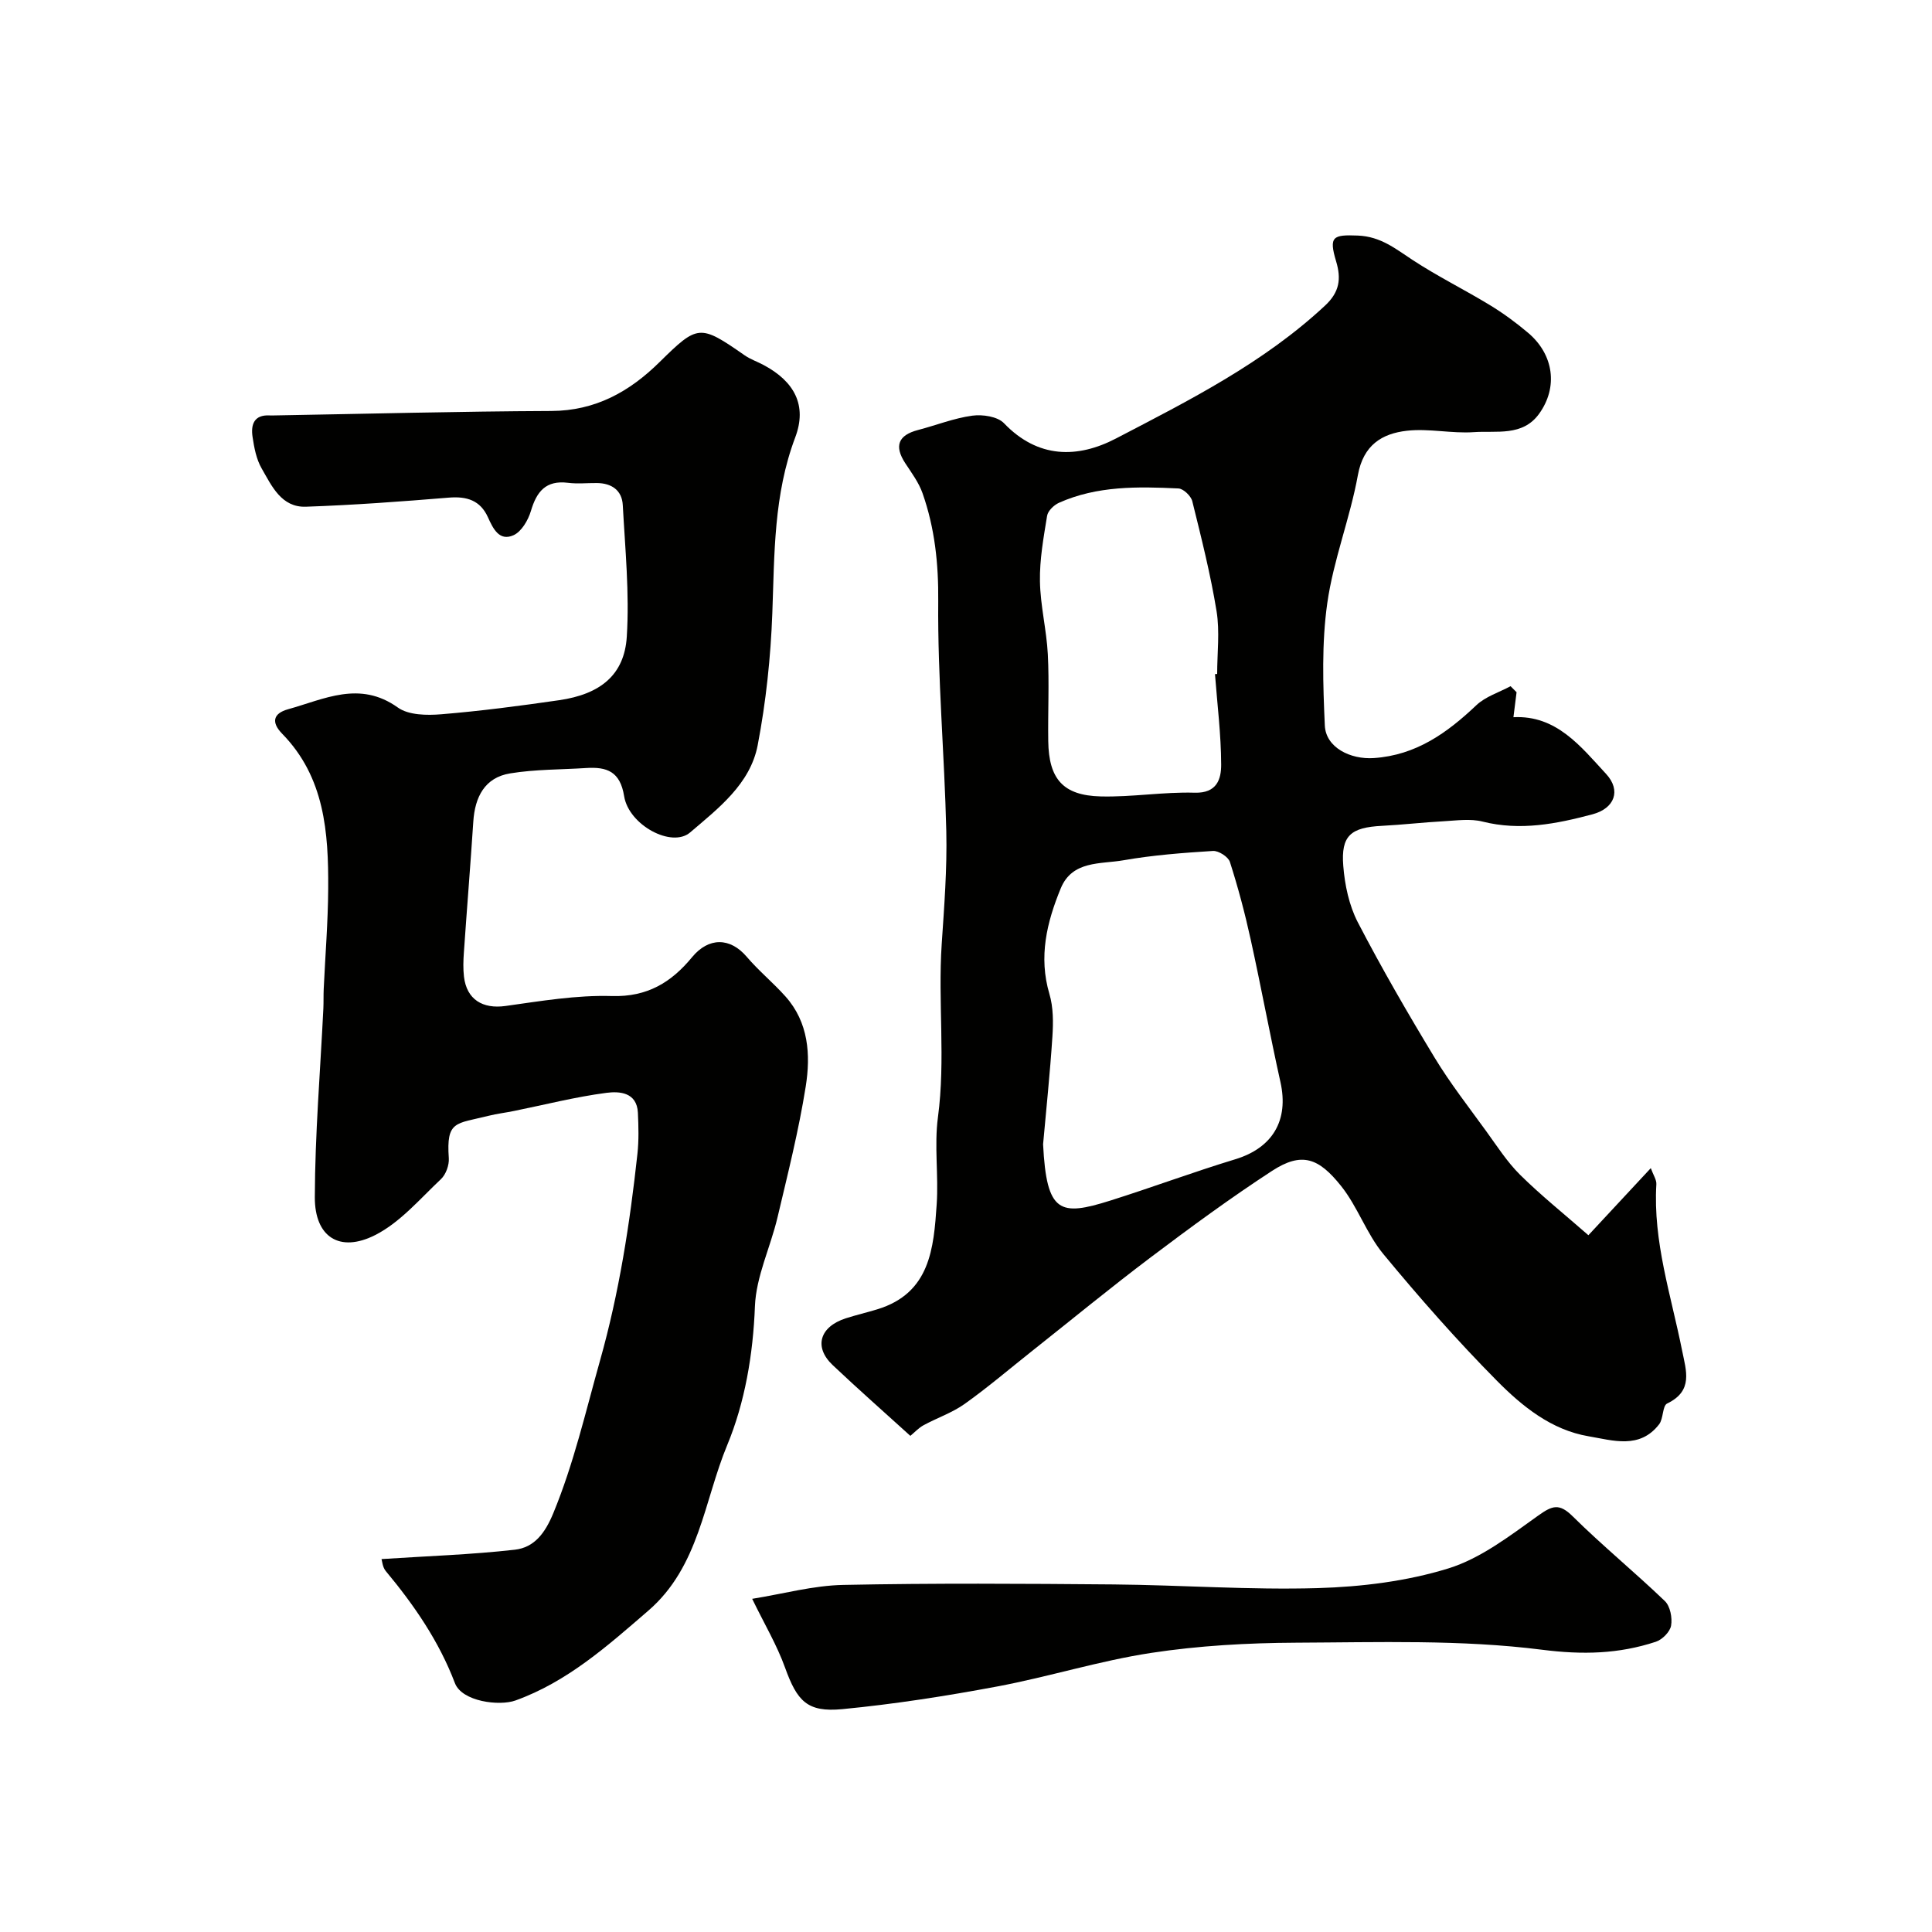
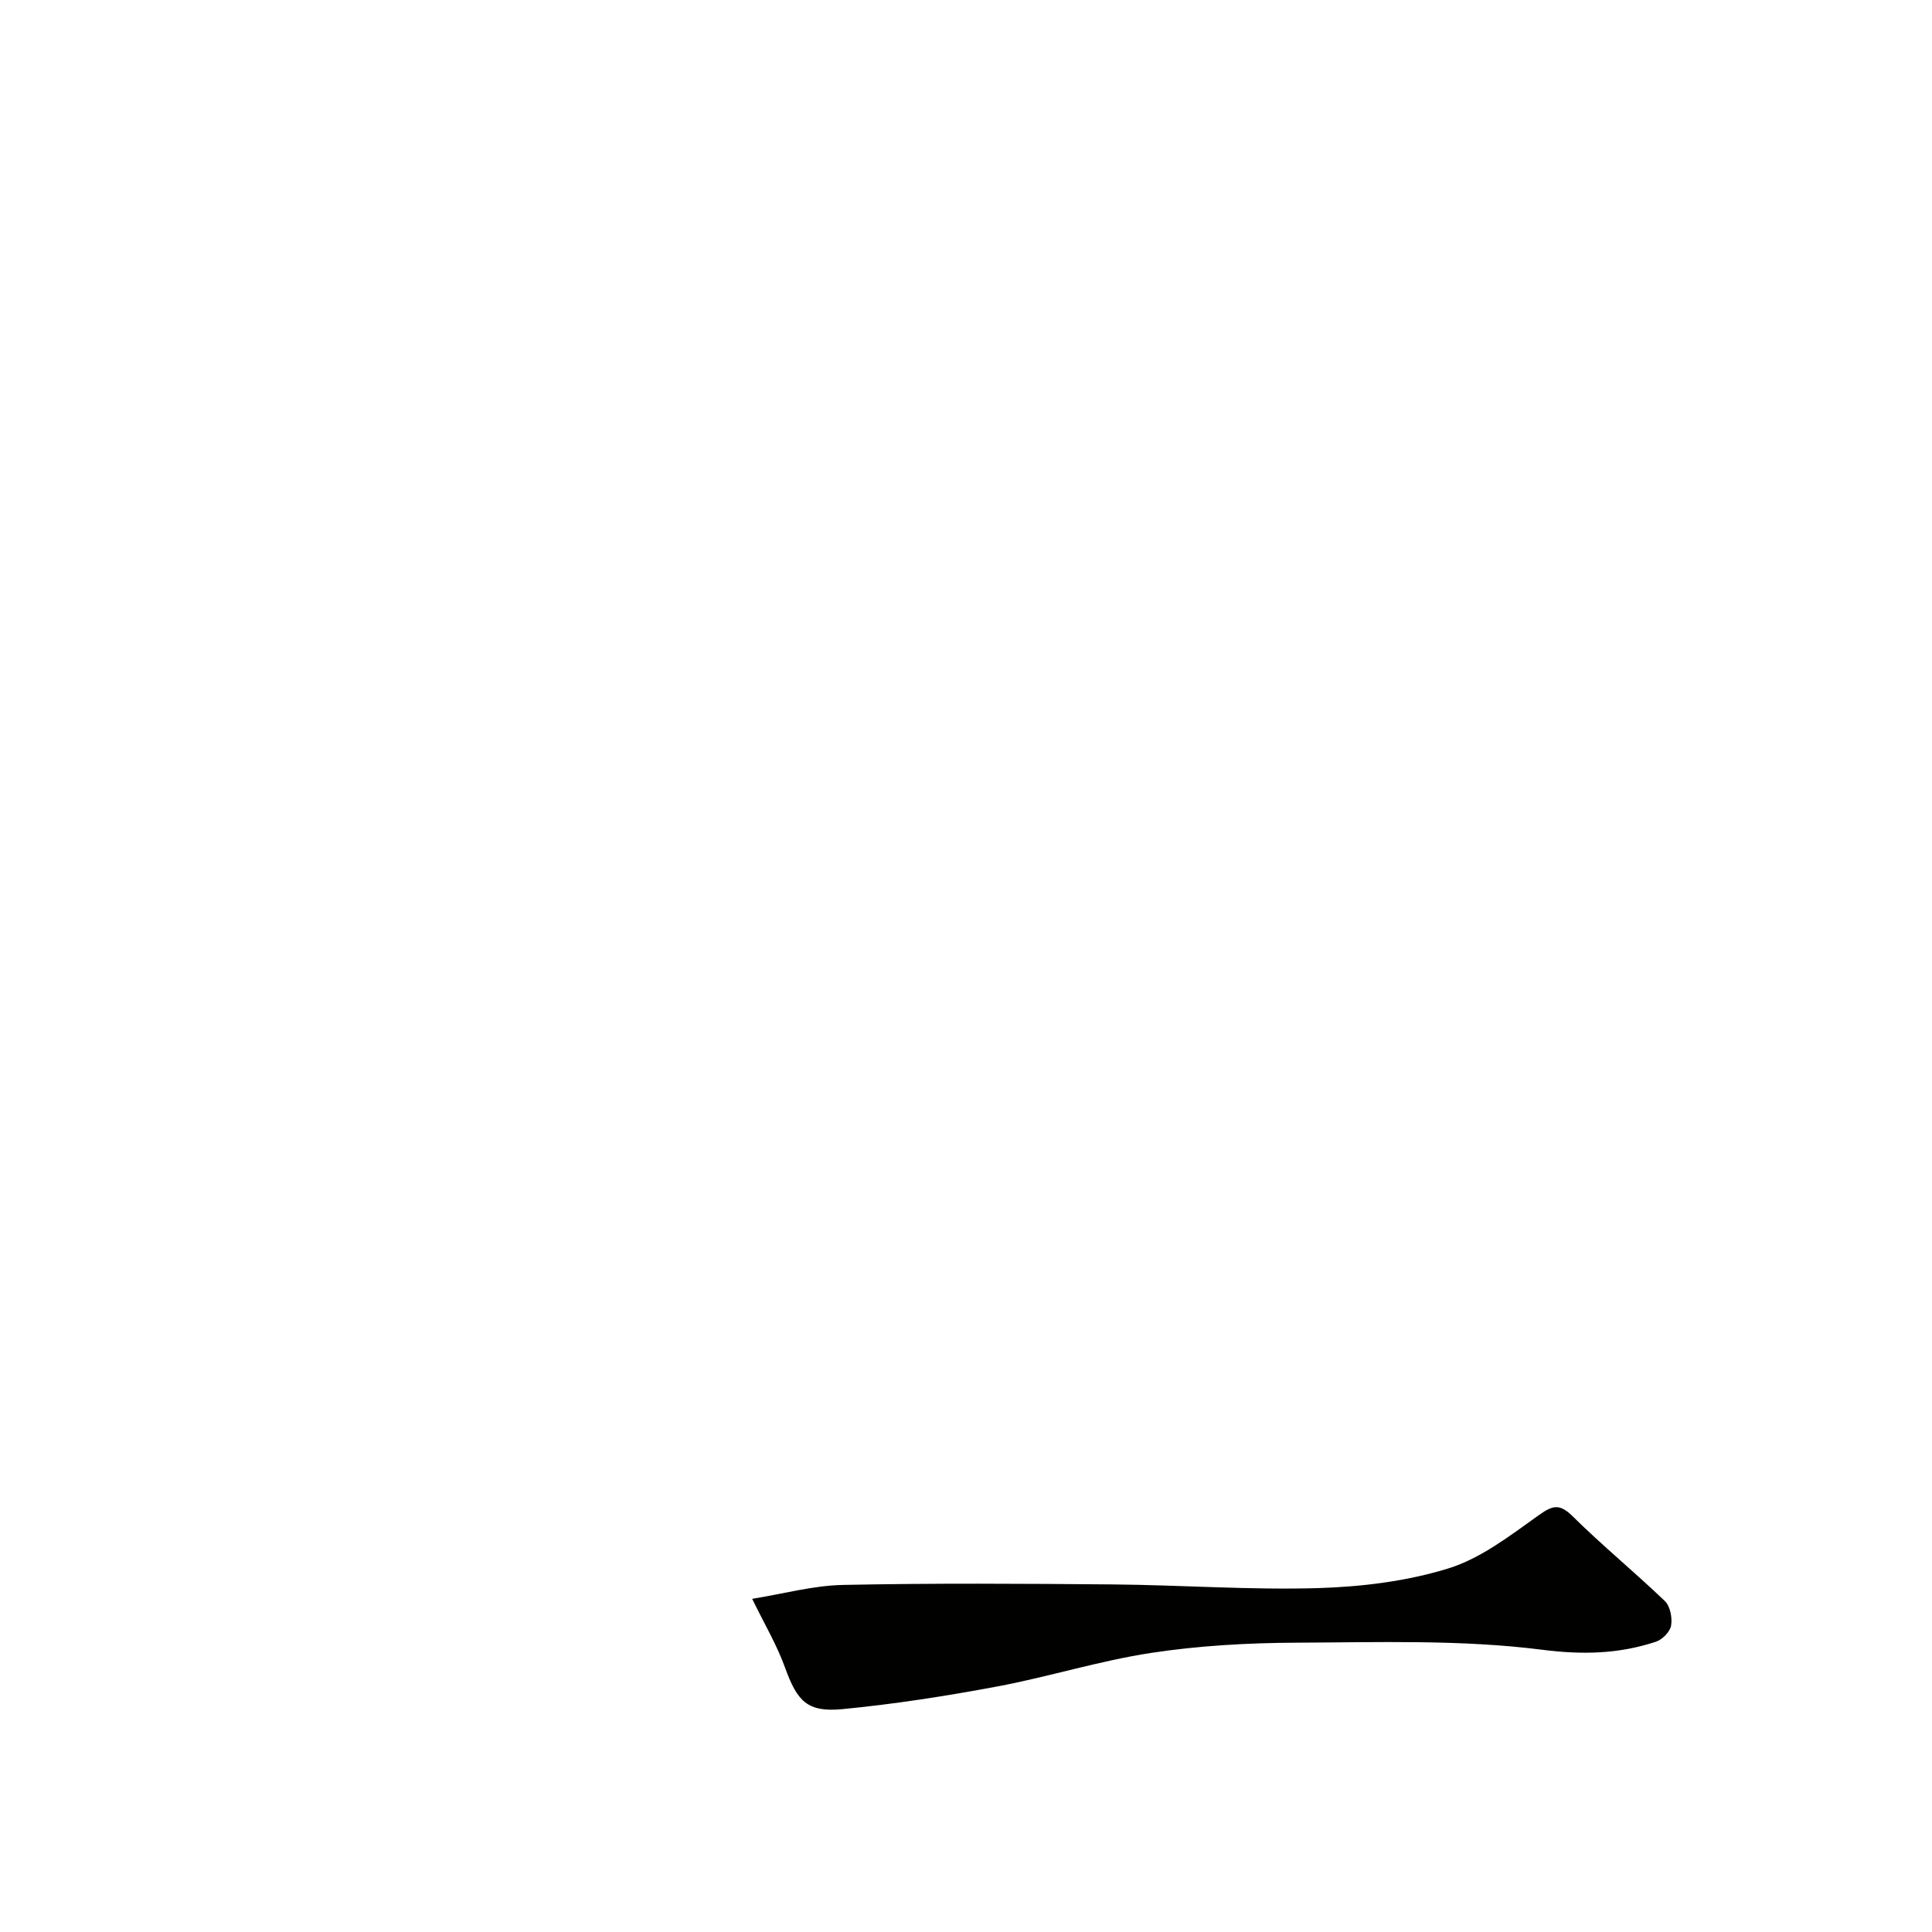
<svg xmlns="http://www.w3.org/2000/svg" enable-background="new 0 0 400 400" viewBox="0 0 400 400">
  <g fill="#010100">
-     <path d="m188.48 297.28c-5.47-4.97-10.87-9.72-16.09-14.66-3.94-3.73-2.7-7.93 2.73-9.68 2.15-.69 4.35-1.2 6.51-1.86 10.96-3.34 11.68-12.63 12.3-21.72.41-5.99-.53-12.12.26-18.04 1.6-11.96-.02-23.92.78-35.86.52-7.78 1.13-15.59.95-23.37-.37-15.88-1.81-31.75-1.67-47.61.07-7.78-.71-15.13-3.24-22.34-.78-2.24-2.28-4.24-3.6-6.26-2.31-3.55-1.45-5.78 2.65-6.85 3.75-.98 7.43-2.45 11.24-2.97 2.13-.29 5.23.17 6.56 1.56 7.03 7.34 15.24 7.31 23.2 3.16 15.19-7.91 30.57-15.65 43.31-27.54 2.98-2.79 3.34-5.53 2.26-9.13-1.55-5.17-.66-5.54 4.49-5.34 4.74.19 7.81 2.74 11.38 5.08 5.14 3.37 10.69 6.11 15.95 9.31 2.78 1.69 5.44 3.64 7.93 5.75 5.32 4.49 6.25 11.27 2.26 16.78-3.41 4.71-8.82 3.45-13.49 3.78-4.59.32-9.3-.8-13.85-.29-5.18.58-9.03 2.96-10.16 9.16-1.62 8.94-5.07 17.57-6.34 26.53-1.18 8.31-.89 16.9-.51 25.33.2 4.57 5.3 7.08 10.15 6.75 8.75-.6 15.16-5.2 21.22-10.94 1.9-1.8 4.7-2.66 7.09-3.94.41.42.83.83 1.24 1.25-.21 1.67-.42 3.34-.65 5.17 8.89-.46 13.93 6.05 19.2 11.76 3.14 3.41 1.75 7.12-2.82 8.34-7.45 1.98-14.95 3.48-22.77 1.51-2.53-.64-5.36-.22-8.04-.07-4.26.23-8.51.73-12.78.95-6.47.33-8.52 2.01-8.02 8.29.31 3.96 1.2 8.17 3 11.66 4.96 9.55 10.36 18.88 15.94 28.09 3.21 5.29 7.05 10.2 10.69 15.23 2.23 3.08 4.32 6.35 7 9 4.25 4.2 8.93 7.95 14.12 12.49 4.38-4.71 8.41-9.05 12.92-13.89.52 1.44 1.21 2.42 1.15 3.34-.71 11.85 3.05 23 5.32 34.37.85 4.25 2.37 8.4-3.08 11.02-1 .48-.75 3.12-1.67 4.31-4.02 5.2-9.56 3.33-14.59 2.48-7.73-1.31-13.75-6.21-18.99-11.5-8.26-8.34-16.04-17.19-23.52-26.24-3.49-4.22-5.31-9.79-8.74-14.08-4.64-5.82-8.13-7.14-14.3-3.13-8.58 5.59-16.86 11.67-25.04 17.84-8.37 6.31-16.47 12.98-24.69 19.49-4.62 3.66-9.11 7.5-13.9 10.91-2.58 1.84-5.71 2.89-8.52 4.42-1.03.56-1.88 1.5-2.73 2.2zm27.48-60.37c.72 14.34 3.51 14.93 13.91 11.66 8.66-2.73 17.17-5.91 25.86-8.55 7.74-2.35 11.15-8.05 9.37-16-2.19-9.84-4.01-19.76-6.18-29.6-1.18-5.38-2.6-10.72-4.28-15.96-.34-1.07-2.36-2.36-3.52-2.28-6.19.39-12.42.86-18.52 1.93-4.72.83-10.6 0-12.99 5.83-2.88 7-4.62 14.15-2.34 21.85.82 2.77.81 5.89.62 8.82-.5 7.68-1.31 15.36-1.93 22.3zm35.59-97.34.45-.03c0-4.33.56-8.76-.12-12.98-1.25-7.67-3.16-15.24-5.03-22.79-.27-1.09-1.84-2.59-2.86-2.64-8.4-.4-16.84-.57-24.75 2.97-1.04.47-2.29 1.67-2.45 2.7-.73 4.48-1.56 9.03-1.48 13.54.08 5.05 1.37 10.07 1.63 15.12.31 5.98 0 12 .09 17.99.11 7.82 3.06 11.24 10.83 11.44 6.48.17 13-.96 19.48-.77 4.65.14 5.5-2.86 5.49-5.83-.02-6.23-.81-12.48-1.28-18.72z" />
-     <path d="m78.99 322.79c9.57-.63 18.63-.92 27.61-1.94 4.01-.46 6.24-3.41 7.95-7.55 4.25-10.29 6.69-21.01 9.69-31.65 3.96-14.06 6.16-28.31 7.73-42.73.31-2.82.23-5.7.1-8.54-.21-4.29-3.88-4.46-6.51-4.12-6.43.84-12.75 2.46-19.12 3.75-1.75.36-3.54.57-5.27 1-6.81 1.71-8.8.94-8.25 8.78.1 1.43-.6 3.37-1.63 4.34-4.36 4.1-8.44 8.96-13.62 11.58-7.36 3.72-12.51.4-12.49-7.83.04-13.04 1.13-26.07 1.77-39.11.06-1.33.01-2.67.07-4 .32-6.93.89-13.87.93-20.8.07-11.6-.72-23.05-9.53-32.06-2.28-2.33-1.91-4.2 1.23-5.07 7.49-2.08 14.81-6 22.71-.36 2.23 1.6 6.03 1.65 9.03 1.4 8.15-.67 16.27-1.74 24.37-2.91 8.54-1.24 13.51-5.23 14.01-13.15.57-9.03-.34-18.17-.83-27.24-.16-3.06-2.3-4.55-5.36-4.57-2-.02-4.03.2-5.99-.05-4.57-.57-6.48 1.8-7.67 5.83-.57 1.91-1.95 4.28-3.6 5.02-2.94 1.32-4.23-1.35-5.29-3.7-1.59-3.53-4.39-4.39-8.12-4.08-9.85.81-19.71 1.54-29.58 1.88-5.08.17-7.07-4.3-9.16-7.93-1.1-1.91-1.55-4.29-1.88-6.52-.38-2.52.28-4.63 3.54-4.45.33.02.67.01 1 0 19.1-.33 38.2-.84 57.3-.92 9.14-.04 16.2-3.99 22.41-10.11 7.95-7.83 8.34-7.88 17.64-1.41 1.2.83 2.63 1.31 3.93 2.01 6.37 3.4 9.03 8.35 6.54 14.96-4.48 11.86-4.3 24.11-4.75 36.44-.34 9.14-1.31 18.33-3.03 27.31-1.54 8.03-8.15 13.07-13.99 18.06-3.81 3.26-12.7-1.53-13.66-7.51-.82-5.13-3.58-6.1-7.85-5.83-5.25.34-10.57.26-15.74 1.11-5.29.86-7.31 4.9-7.64 10.01-.59 9.04-1.33 18.06-1.95 27.09-.12 1.66-.17 3.35.02 4.99.56 4.74 3.88 6.72 8.58 6.07 7.31-1.02 14.72-2.28 22.04-2.06 7.34.22 12.32-2.84 16.6-8.04 3.43-4.16 7.88-4.13 11.32-.09 2.47 2.9 5.46 5.35 8.01 8.2 4.82 5.39 5.24 12.11 4.21 18.64-1.45 9.13-3.72 18.13-5.85 27.14-1.46 6.17-4.43 12.21-4.67 18.38-.38 10-2.09 19.95-5.73 28.72-4.82 11.59-5.79 25.18-16.33 34.29-8.49 7.33-16.78 14.74-27.53 18.61-3.31 1.19-11.07.24-12.53-3.61-3.29-8.66-8.44-16.14-14.32-23.2-.66-.8-.74-2.07-.87-2.47z" />
    <path d="m155.73 331.02c6.46-1.04 12.65-2.76 18.87-2.88 18.65-.38 37.32-.26 55.97-.1 14.1.13 28.21 1.17 42.28.76 9.06-.27 18.38-1.41 27-4.07 6.7-2.07 12.74-6.75 18.6-10.93 2.94-2.1 4.37-2.62 7.16.14 6.14 6.07 12.85 11.56 19.08 17.54 1.11 1.06 1.57 3.48 1.29 5.09-.22 1.29-1.83 2.9-3.16 3.34-7.69 2.53-15.14 2.72-23.56 1.65-16.77-2.13-33.92-1.53-50.91-1.46-10.03.05-20.14.61-30.04 2.12-10.74 1.64-21.22 4.96-31.92 6.96-10.59 1.98-21.28 3.65-32 4.68-7.3.7-9.36-1.69-11.86-8.61-1.67-4.65-4.25-8.98-6.8-14.23z" />
  </g>
</svg>